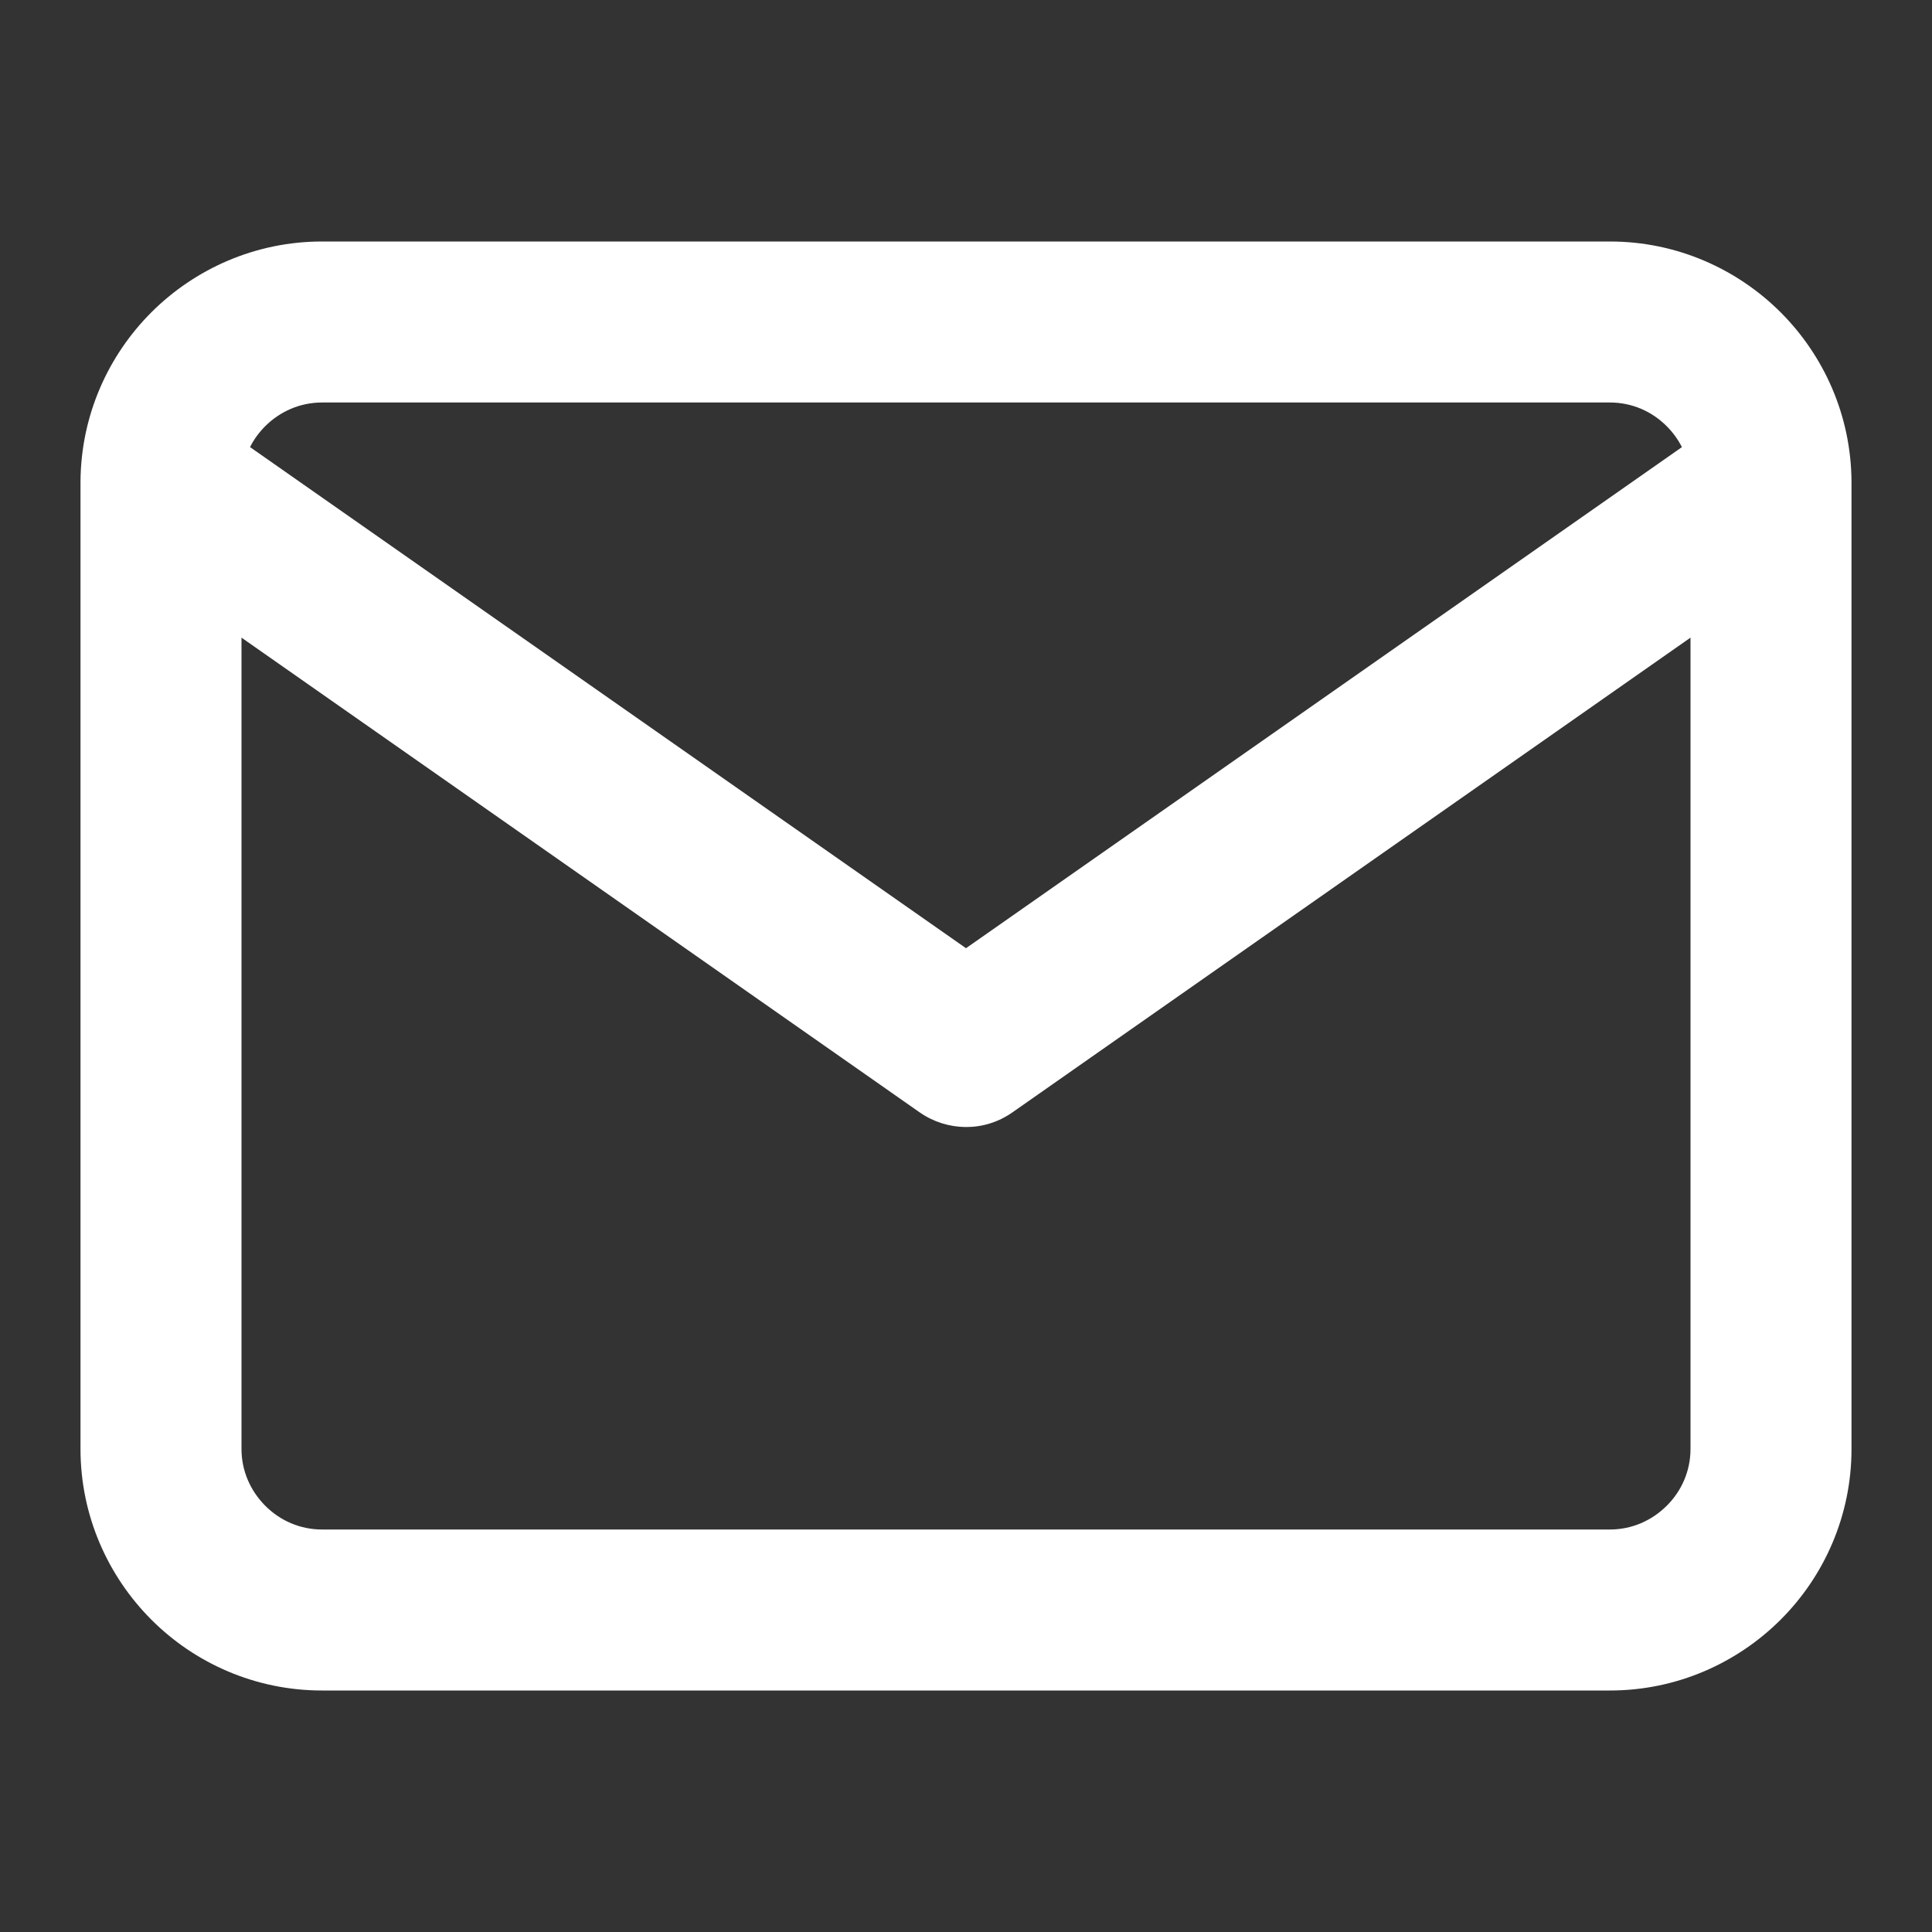
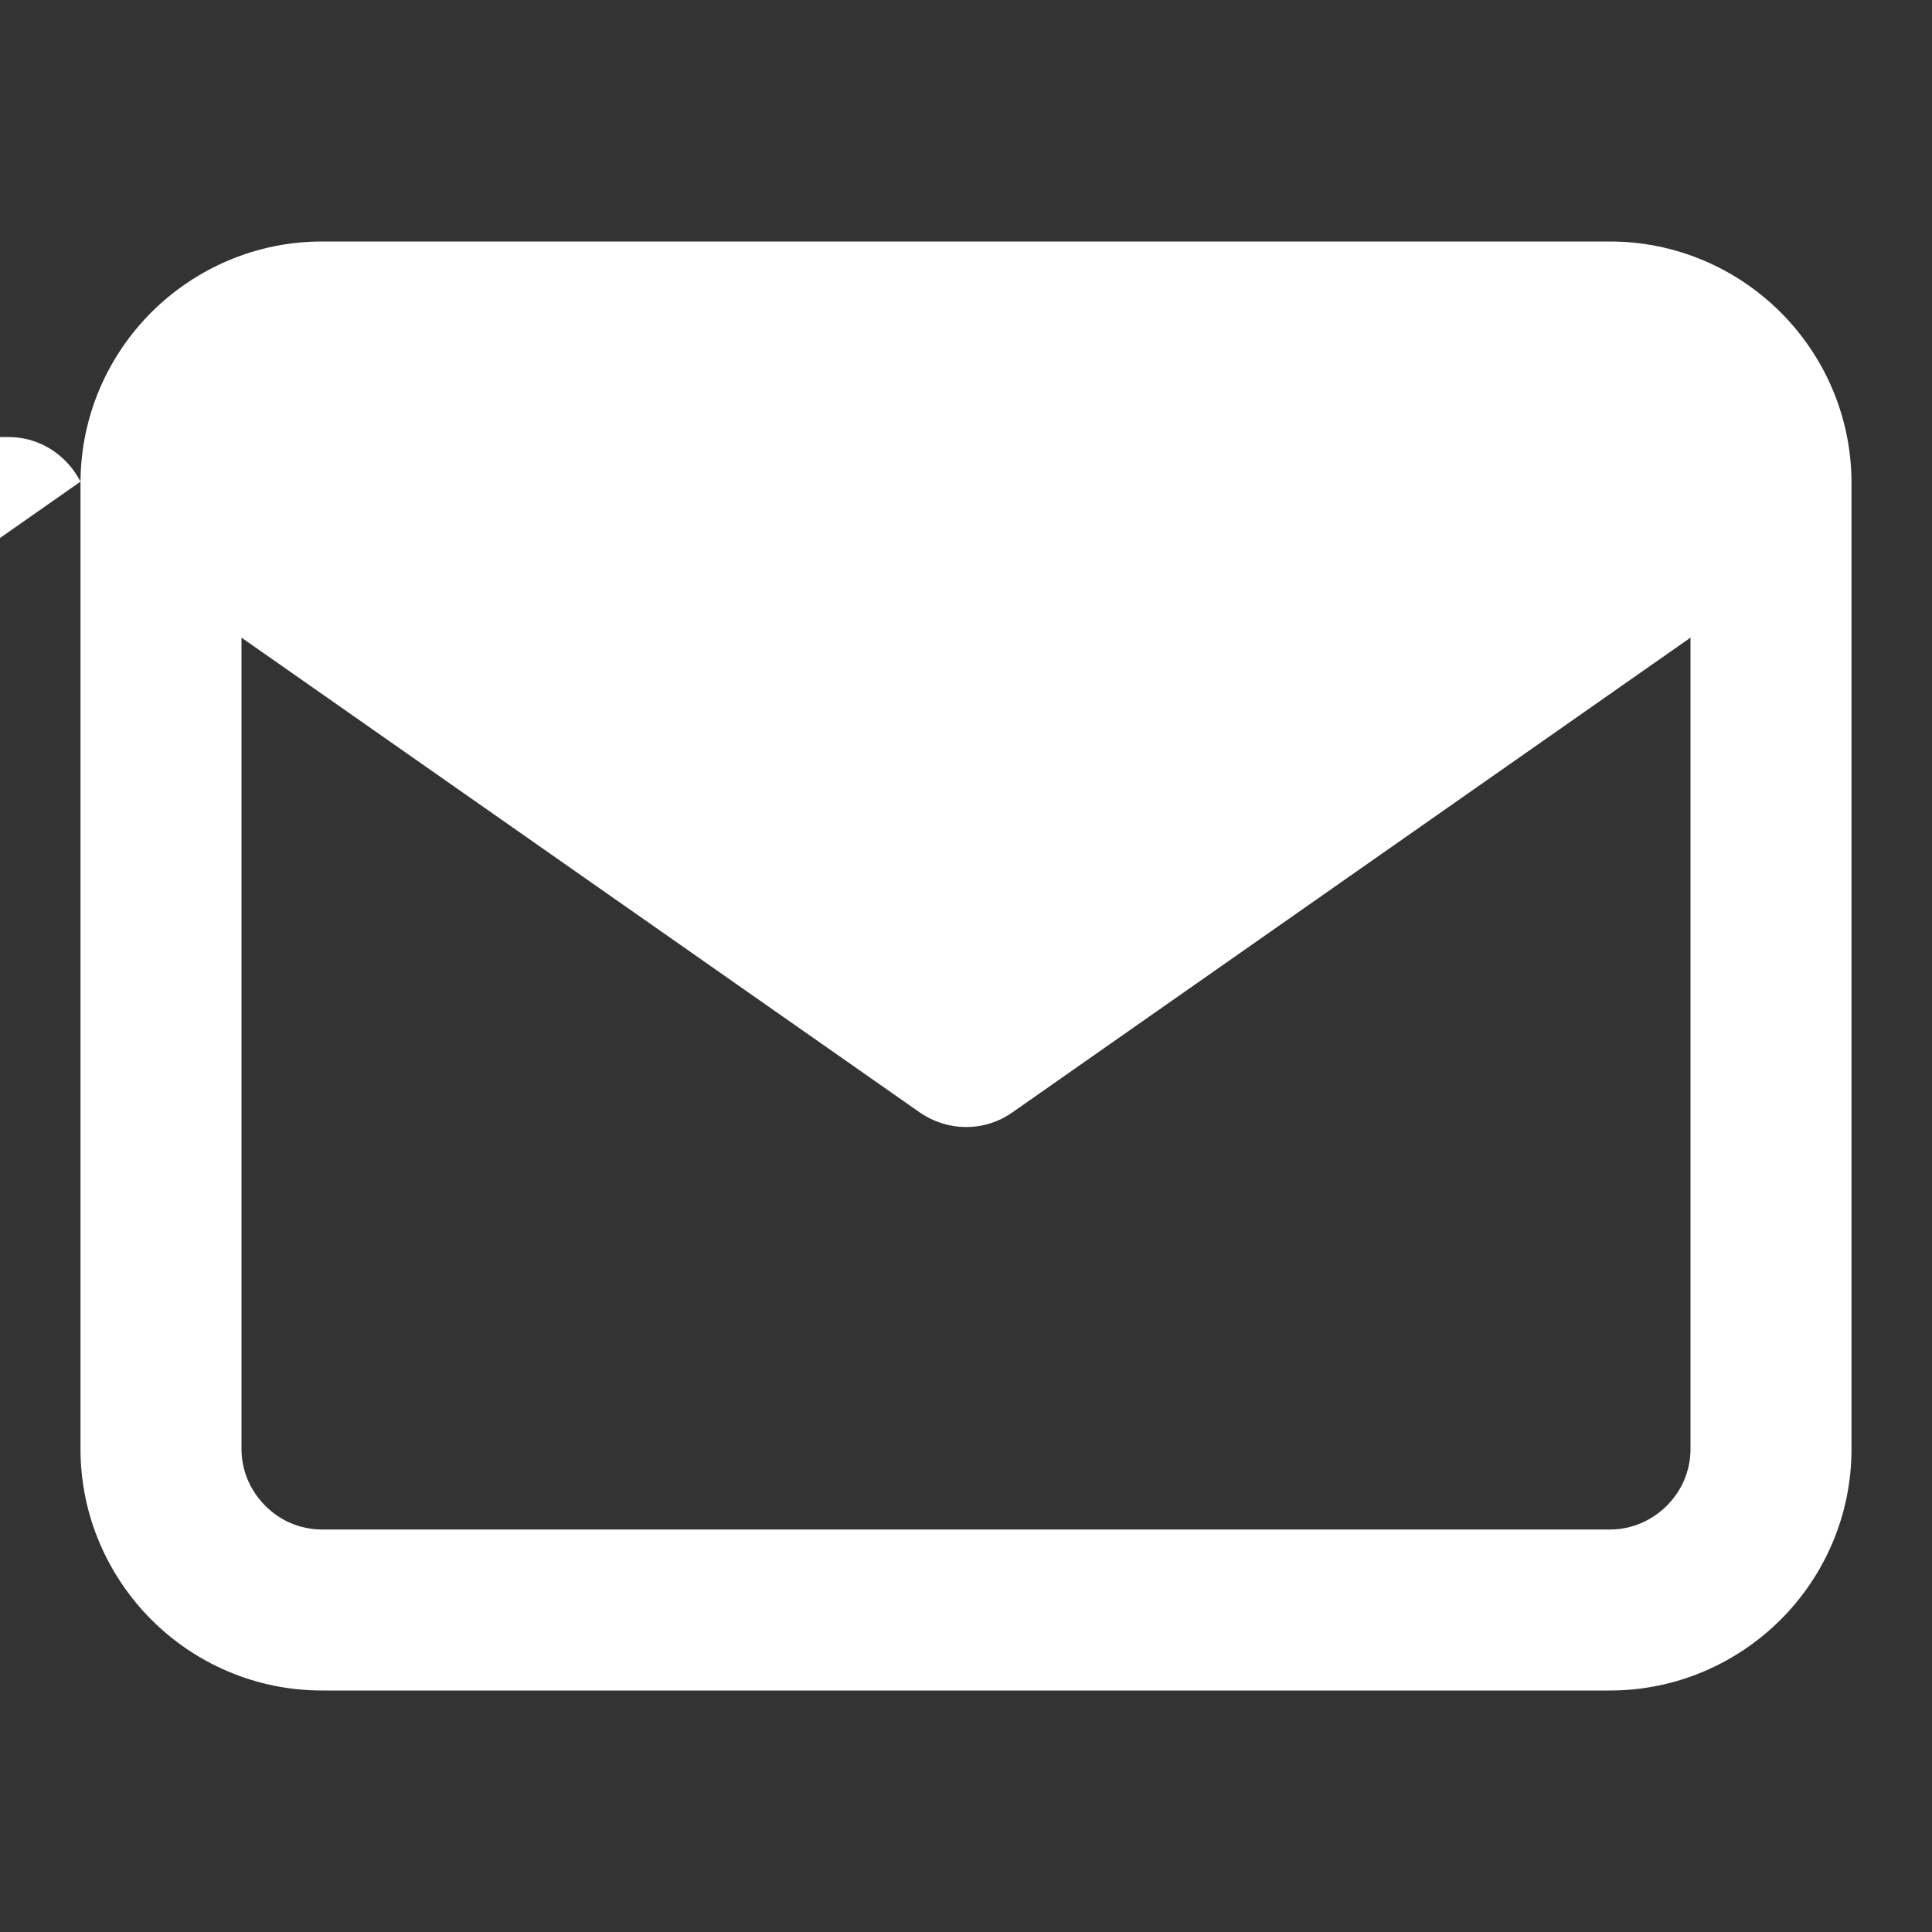
<svg xmlns="http://www.w3.org/2000/svg" version="1.1" width="768" height="768" viewBox="0 0 768 768">
  <rect x="0" y="0" width="768" height="768" fill="#333333" stroke="none" />
-   <path fill="#fff" d="M96 253.472l269.664 188.768c10.88 7.52 25.44 7.872 36.704 0l269.632-188.768v322.528c0 8.704-3.52 16.672-9.44 22.56s-13.856 9.44-22.56 9.44h-512c-8.704 0-16.672-3.52-22.56-9.44s-9.44-13.856-9.44-22.56zM32 191.456c0 0.32 0 0.64 0 0.96v383.584c0 26.496 10.88 50.528 28.16 67.84s41.344 28.16 67.84 28.16h512c26.496 0 50.528-10.88 67.84-28.16s28.16-41.344 28.16-67.84v-383.616c0-0.32 0-0.64 0-0.96-0.16-26.272-10.976-50.080-28.16-67.264-17.312-17.28-41.344-28.16-67.84-28.16h-512c-26.496 0-50.528 10.88-67.84 28.16-17.184 17.184-28 40.992-28.16 67.296zM668.608 177.728l-284.608 199.2-284.608-199.2c1.536-3.072 3.584-5.856 6.016-8.288 5.92-5.92 13.888-9.44 22.592-9.44h512c8.704 0 16.672 3.52 22.56 9.44 2.432 2.432 4.48 5.248 6.016 8.288z" />
+   <path fill="#fff" d="M96 253.472l269.664 188.768c10.88 7.52 25.44 7.872 36.704 0l269.632-188.768v322.528c0 8.704-3.52 16.672-9.44 22.56s-13.856 9.44-22.56 9.44h-512c-8.704 0-16.672-3.52-22.56-9.44s-9.44-13.856-9.44-22.56zM32 191.456c0 0.32 0 0.64 0 0.96v383.584c0 26.496 10.88 50.528 28.16 67.84s41.344 28.16 67.84 28.16h512c26.496 0 50.528-10.88 67.84-28.16s28.16-41.344 28.16-67.84v-383.616c0-0.32 0-0.64 0-0.96-0.16-26.272-10.976-50.080-28.16-67.264-17.312-17.28-41.344-28.16-67.84-28.16h-512c-26.496 0-50.528 10.88-67.84 28.16-17.184 17.184-28 40.992-28.16 67.296zl-284.608 199.2-284.608-199.2c1.536-3.072 3.584-5.856 6.016-8.288 5.92-5.92 13.888-9.44 22.592-9.44h512c8.704 0 16.672 3.52 22.56 9.44 2.432 2.432 4.48 5.248 6.016 8.288z" />
</svg>